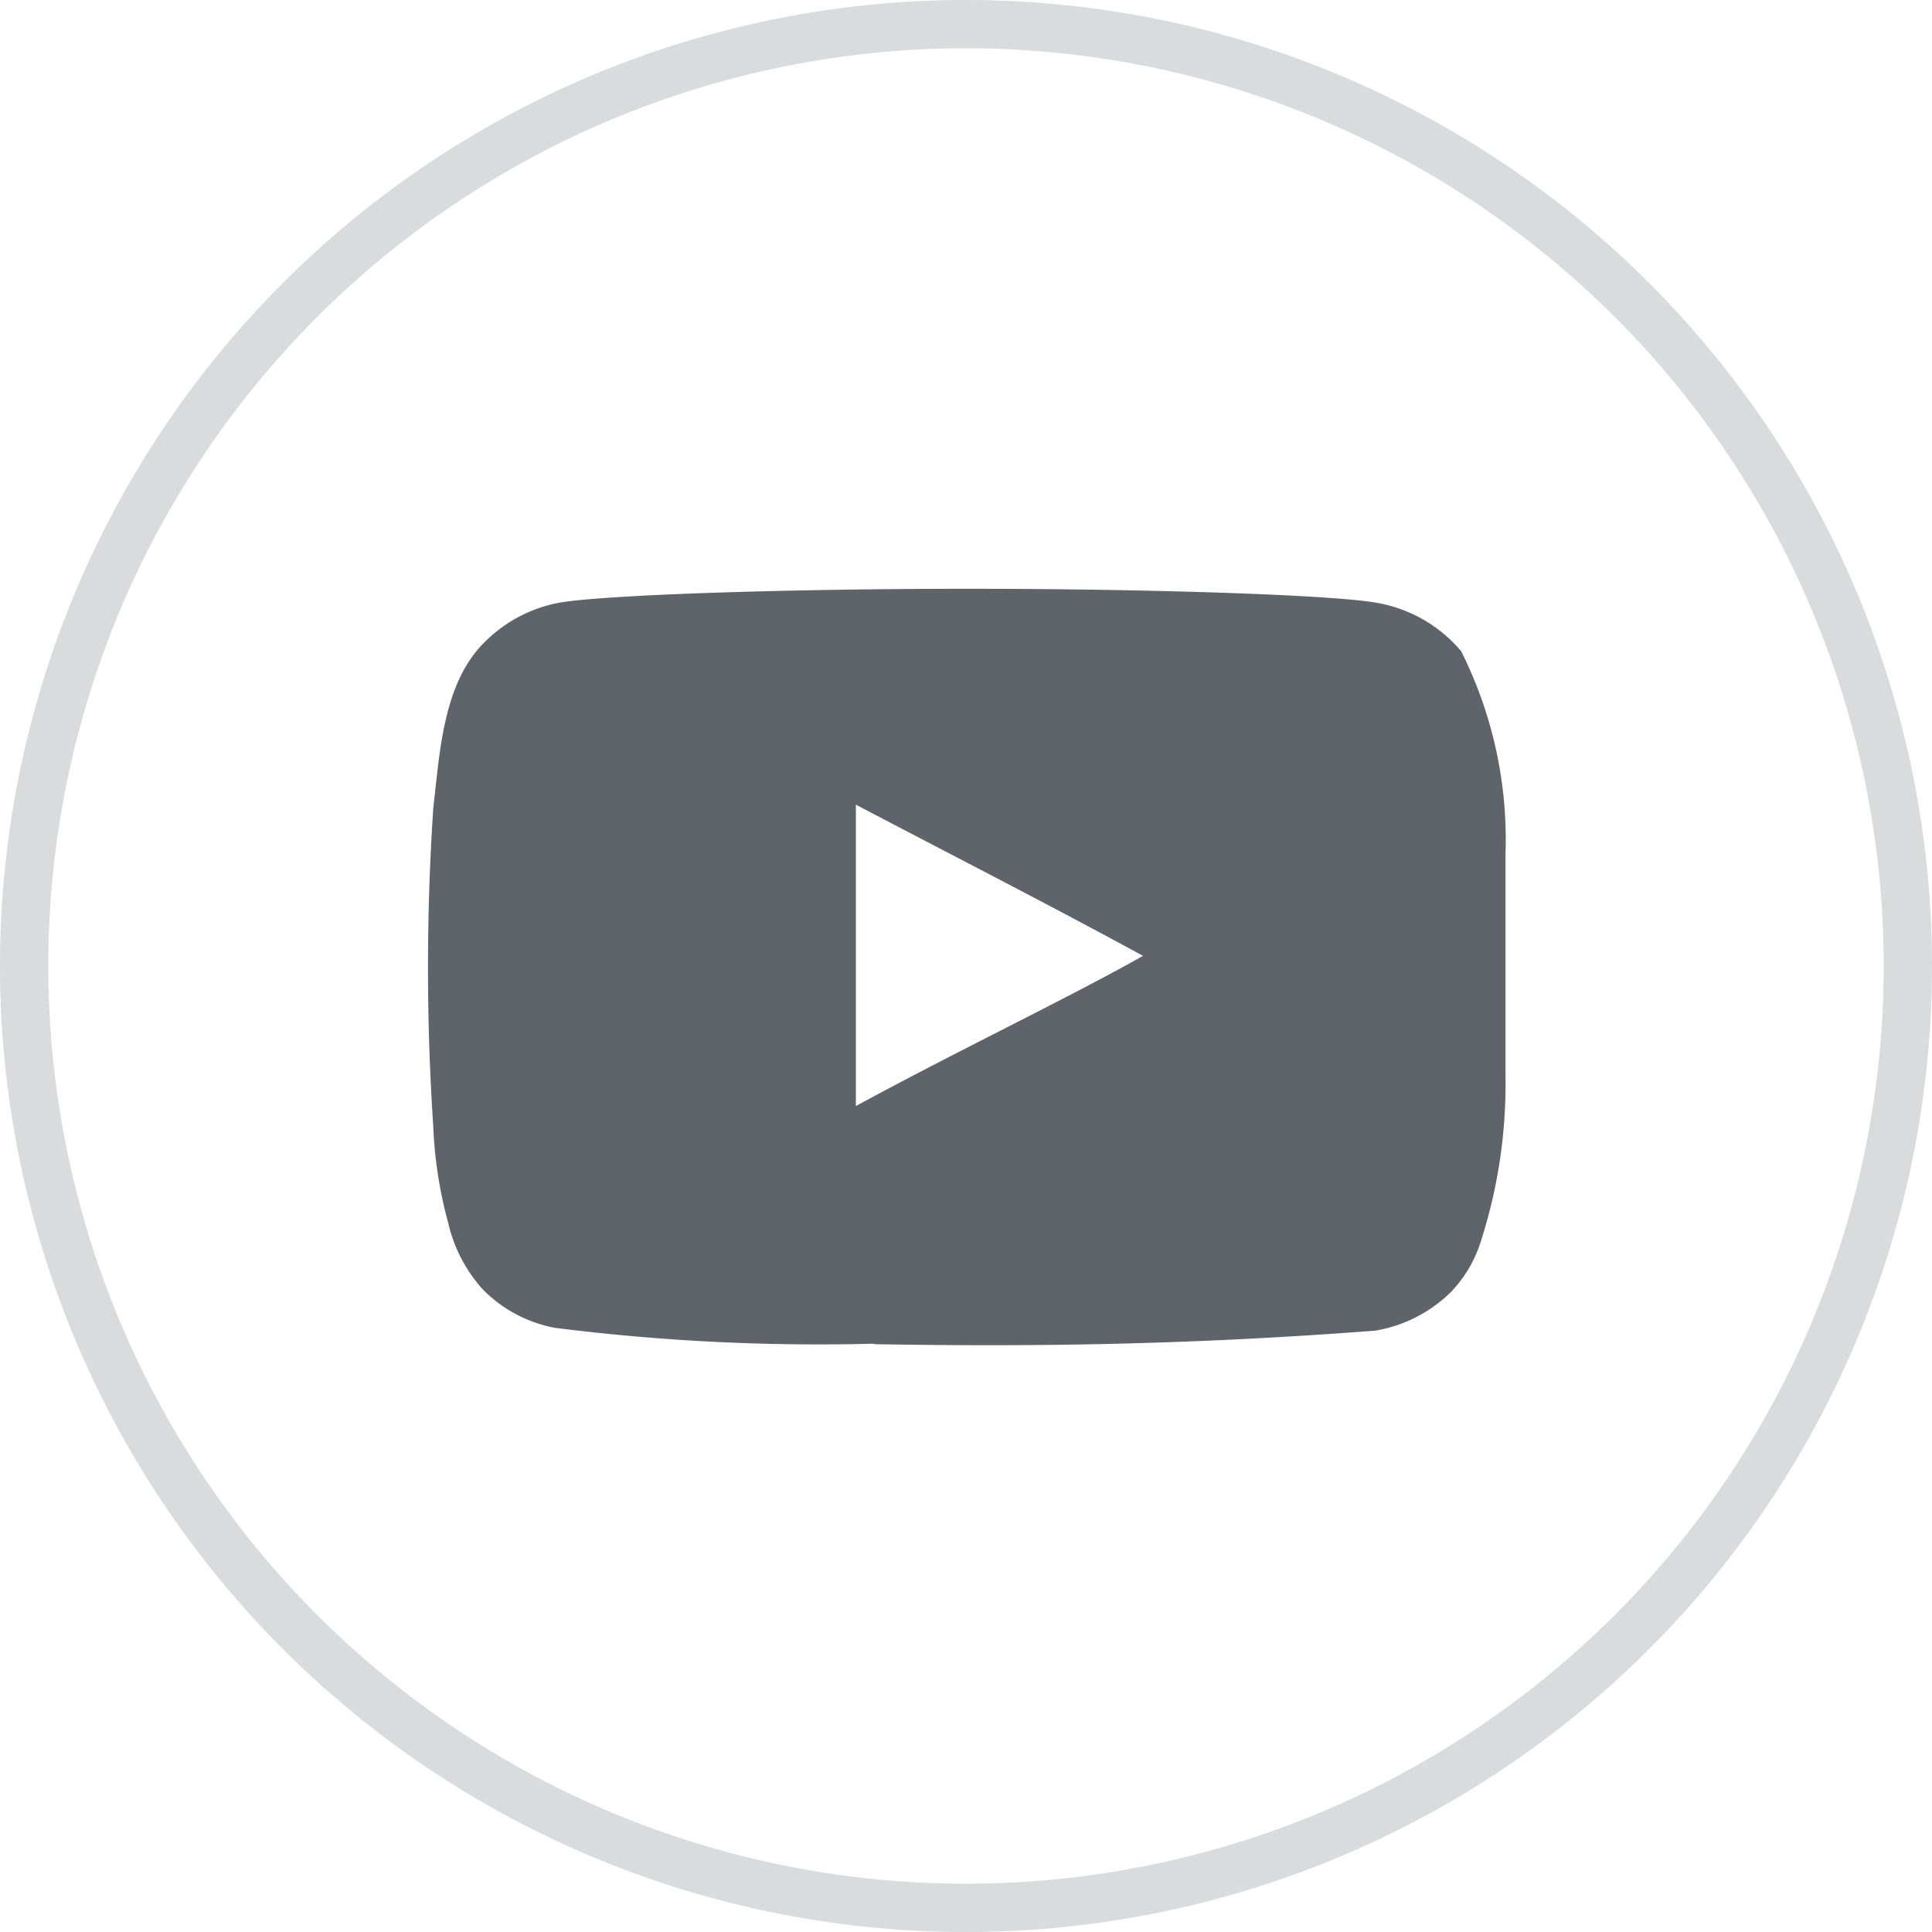
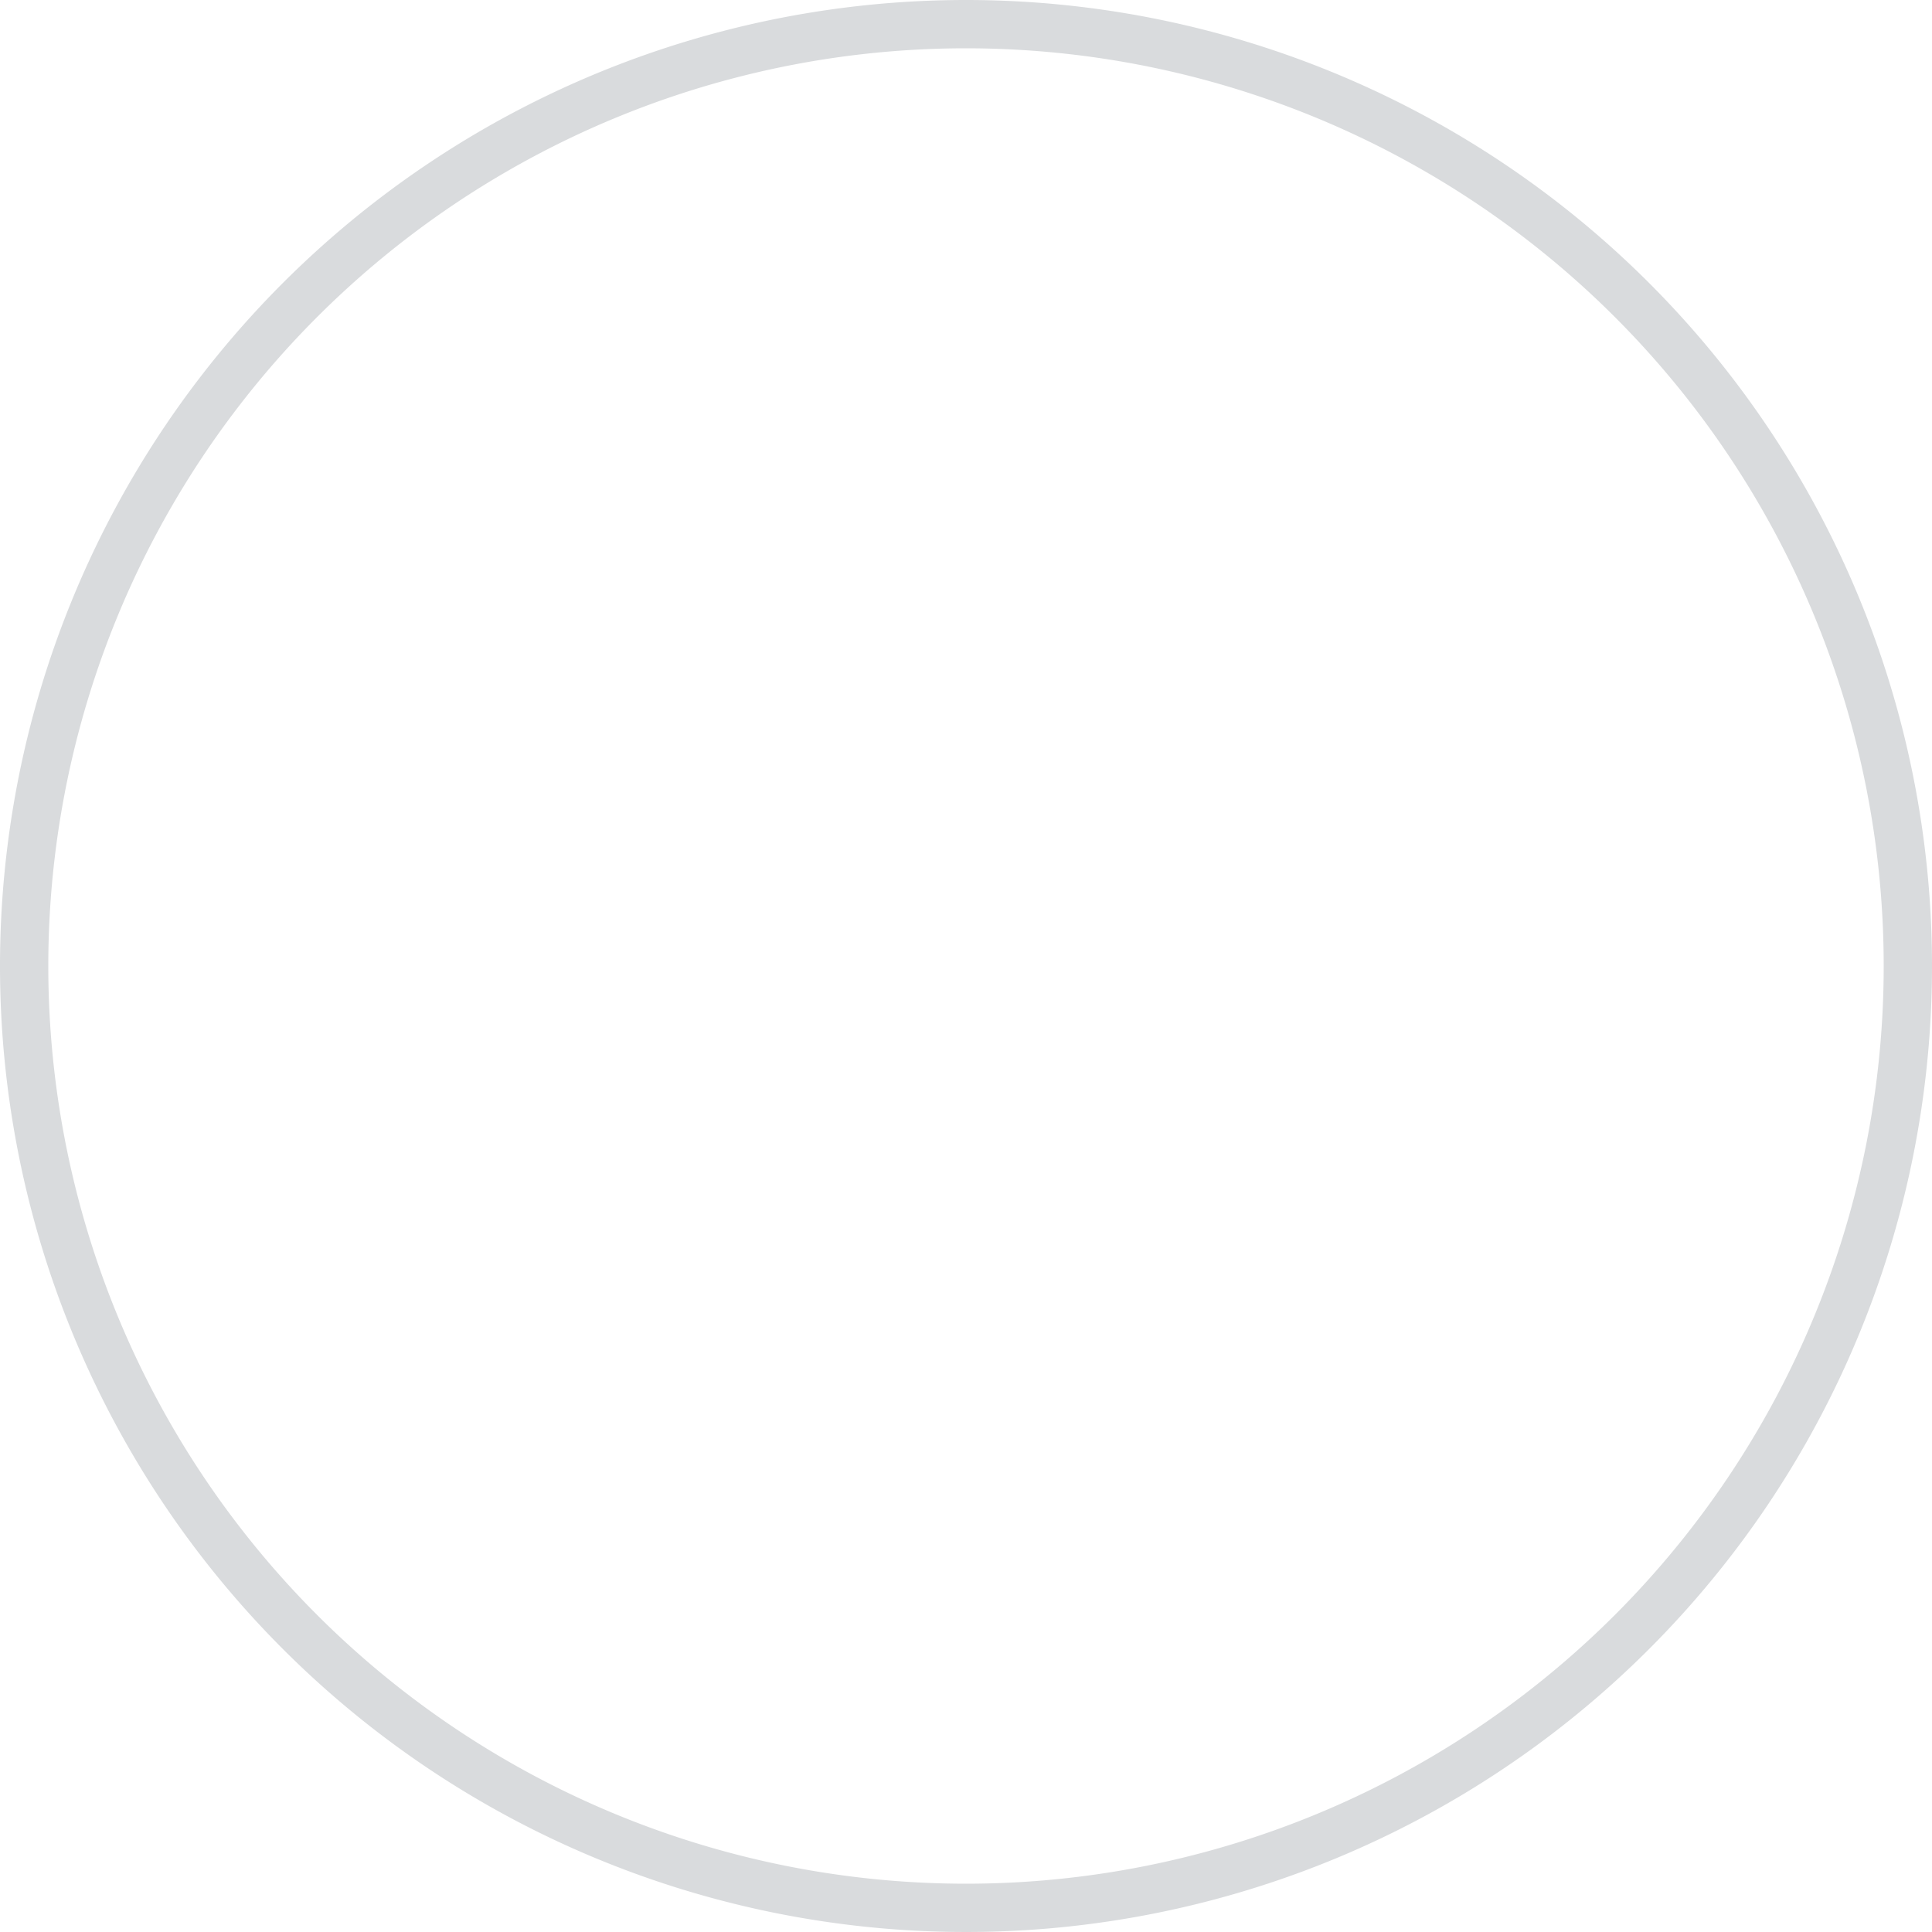
<svg xmlns="http://www.w3.org/2000/svg" viewBox="0 0 40 40">
  <defs>
    <style>.cls-1{fill:#d9dbdd;}.cls-2{fill:#5e646a;}</style>
  </defs>
  <title>Asset 3</title>
  <g id="Layer_2" data-name="Layer 2">
    <g id="Layer_1-2" data-name="Layer 1">
      <path class="cls-1" d="M20,1A19,19,0,1,1,1,20,19,19,0,0,1,20,1m0-1A20,20,0,1,0,40,20,20,20,0,0,0,20,0Z" />
-       <path class="cls-2" d="M18.08,27.82a43.48,43.48,0,0,1-6.6-.33A2.83,2.83,0,0,1,10,26.7a3.07,3.07,0,0,1-.72-1.38,8.91,8.91,0,0,1-.31-2,49.79,49.79,0,0,1,0-6.58c.14-1.22.21-2.66,1.12-3.5a2.93,2.93,0,0,1,1.48-.76c.88-.16,4.61-.29,8.47-.29s7.59.13,8.46.29a2.94,2.94,0,0,1,1.75,1,8.69,8.69,0,0,1,.92,4.19c0,.6,0,4,0,4.64a10.6,10.6,0,0,1-.53,3.45,2.65,2.65,0,0,1-.61,1,2.92,2.92,0,0,1-1.56.79c-3.68.28-6.81.34-10.36.28Zm5.64-8c-2-1.09-4-2.11-6-3.16V22.9c2.11-1.15,4.33-2.2,6-3.14Z" />
    </g>
  </g>
</svg>